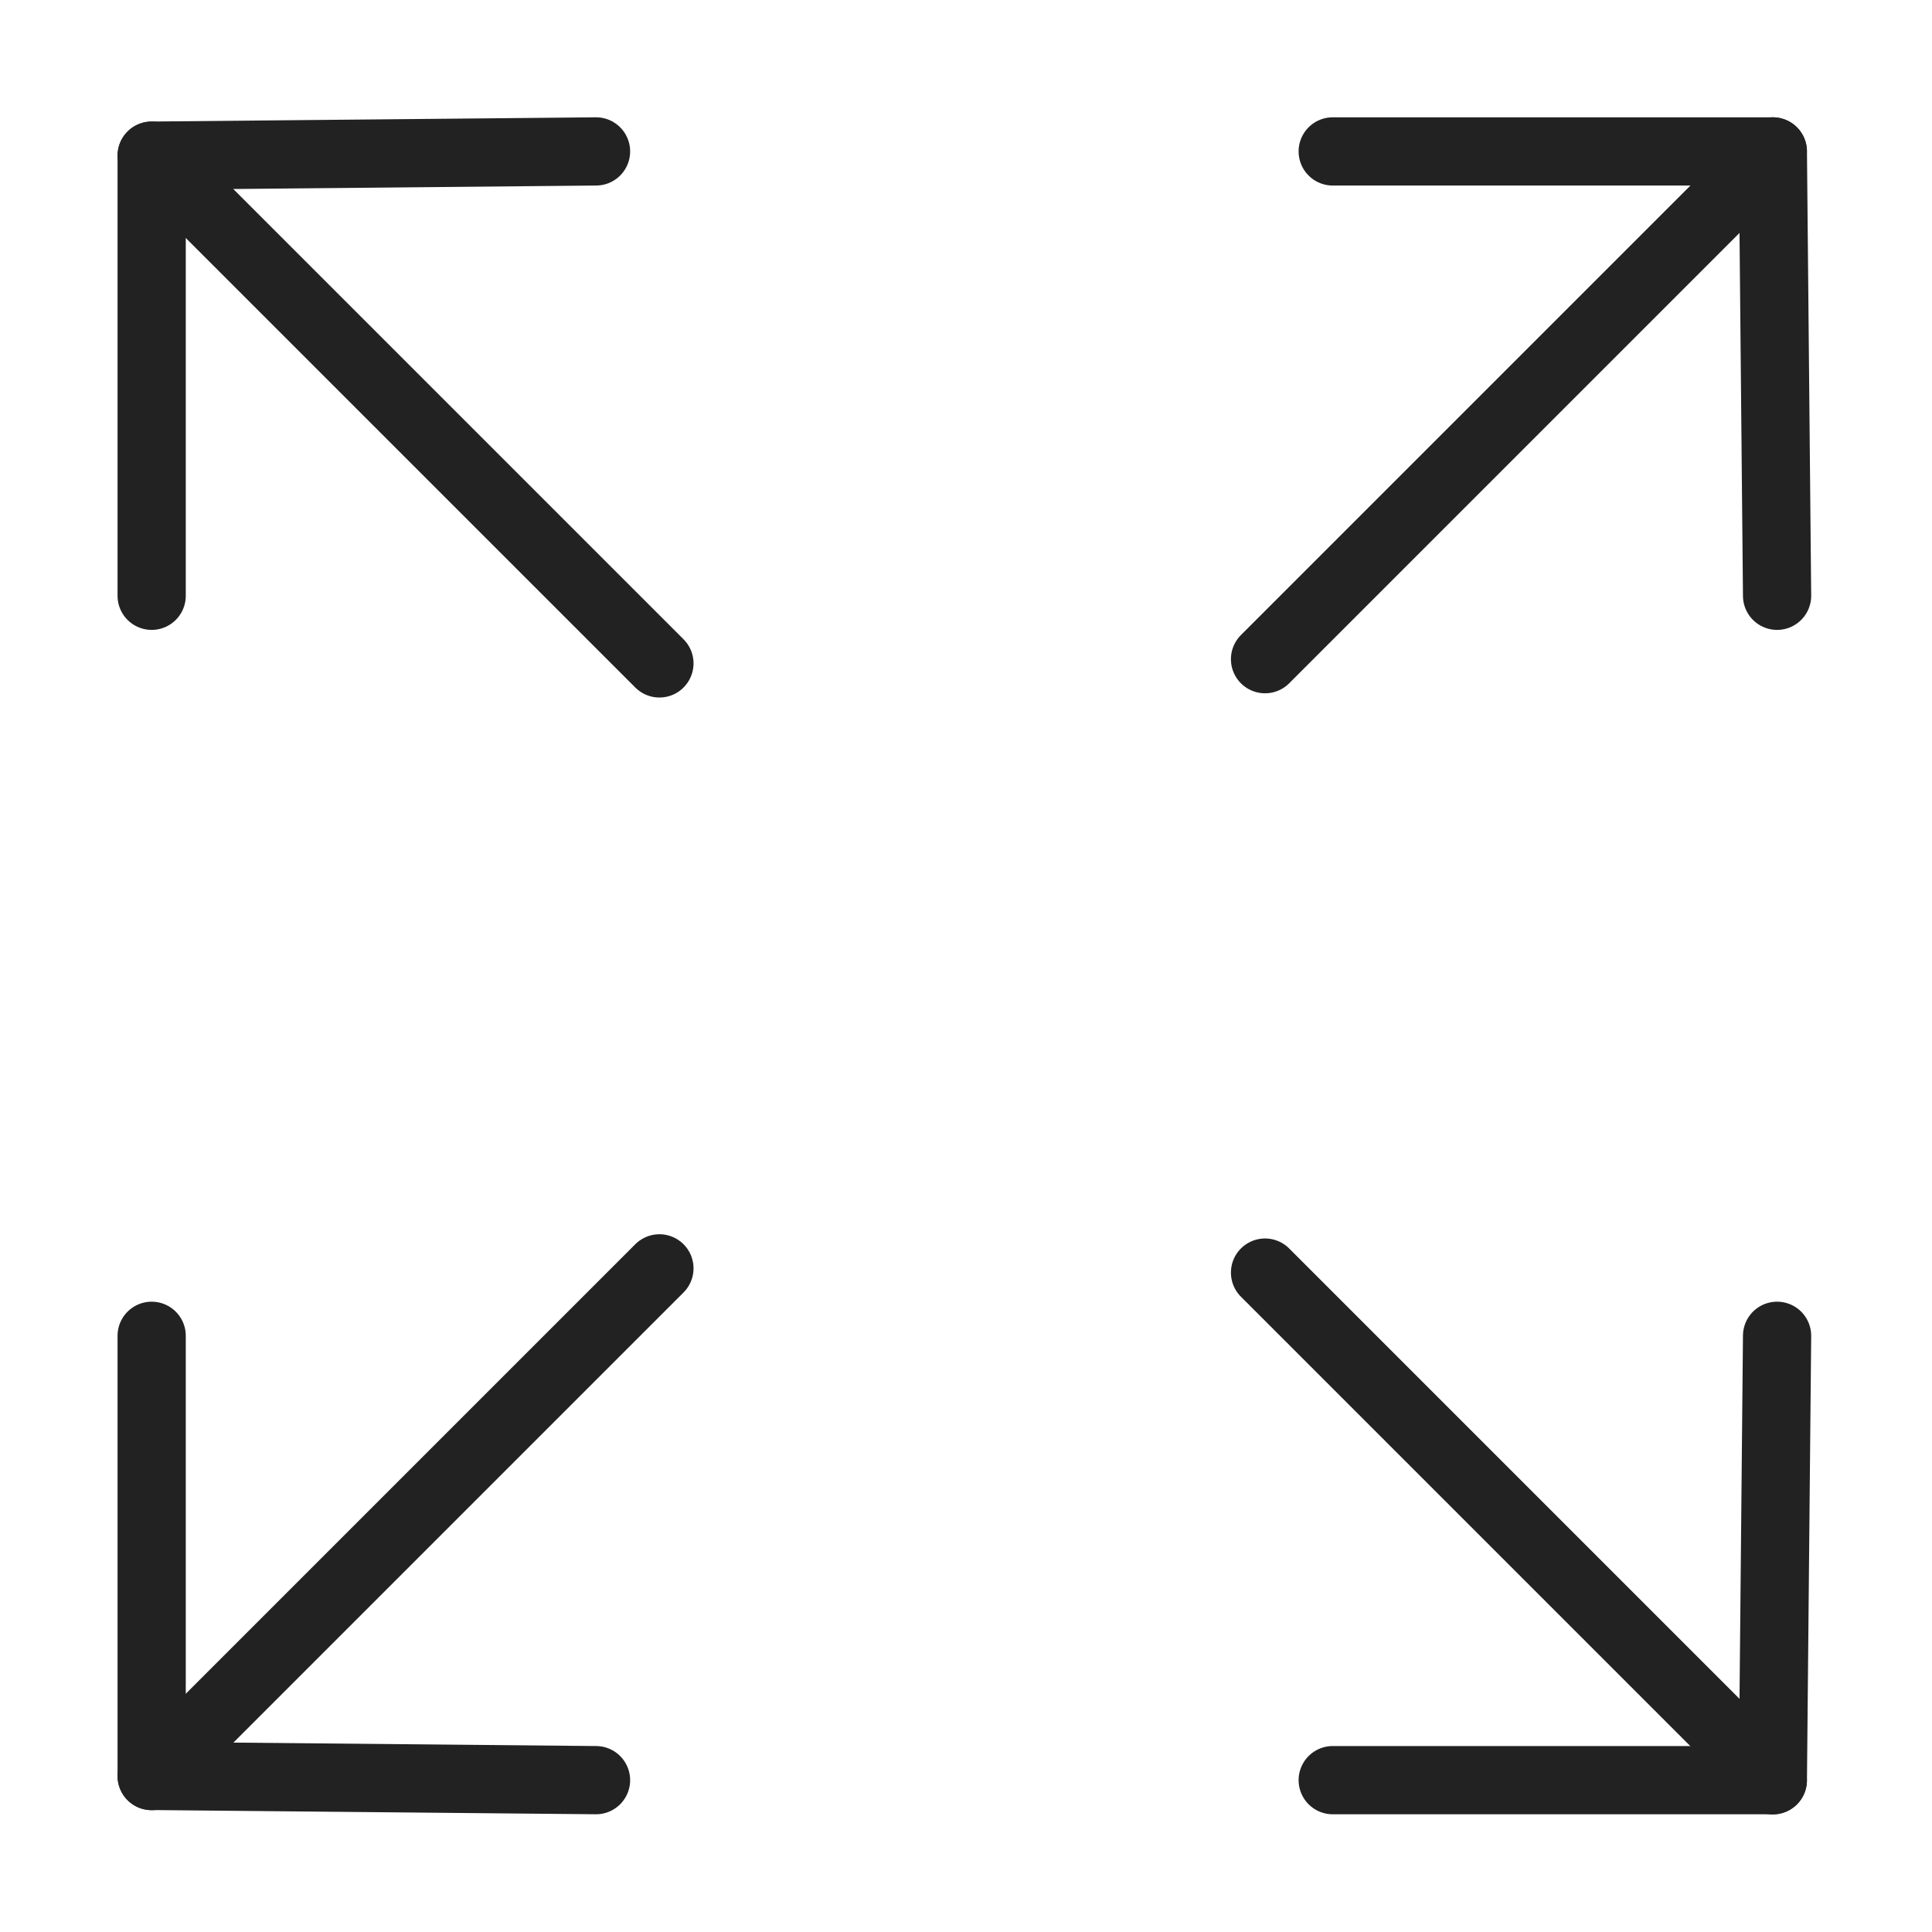
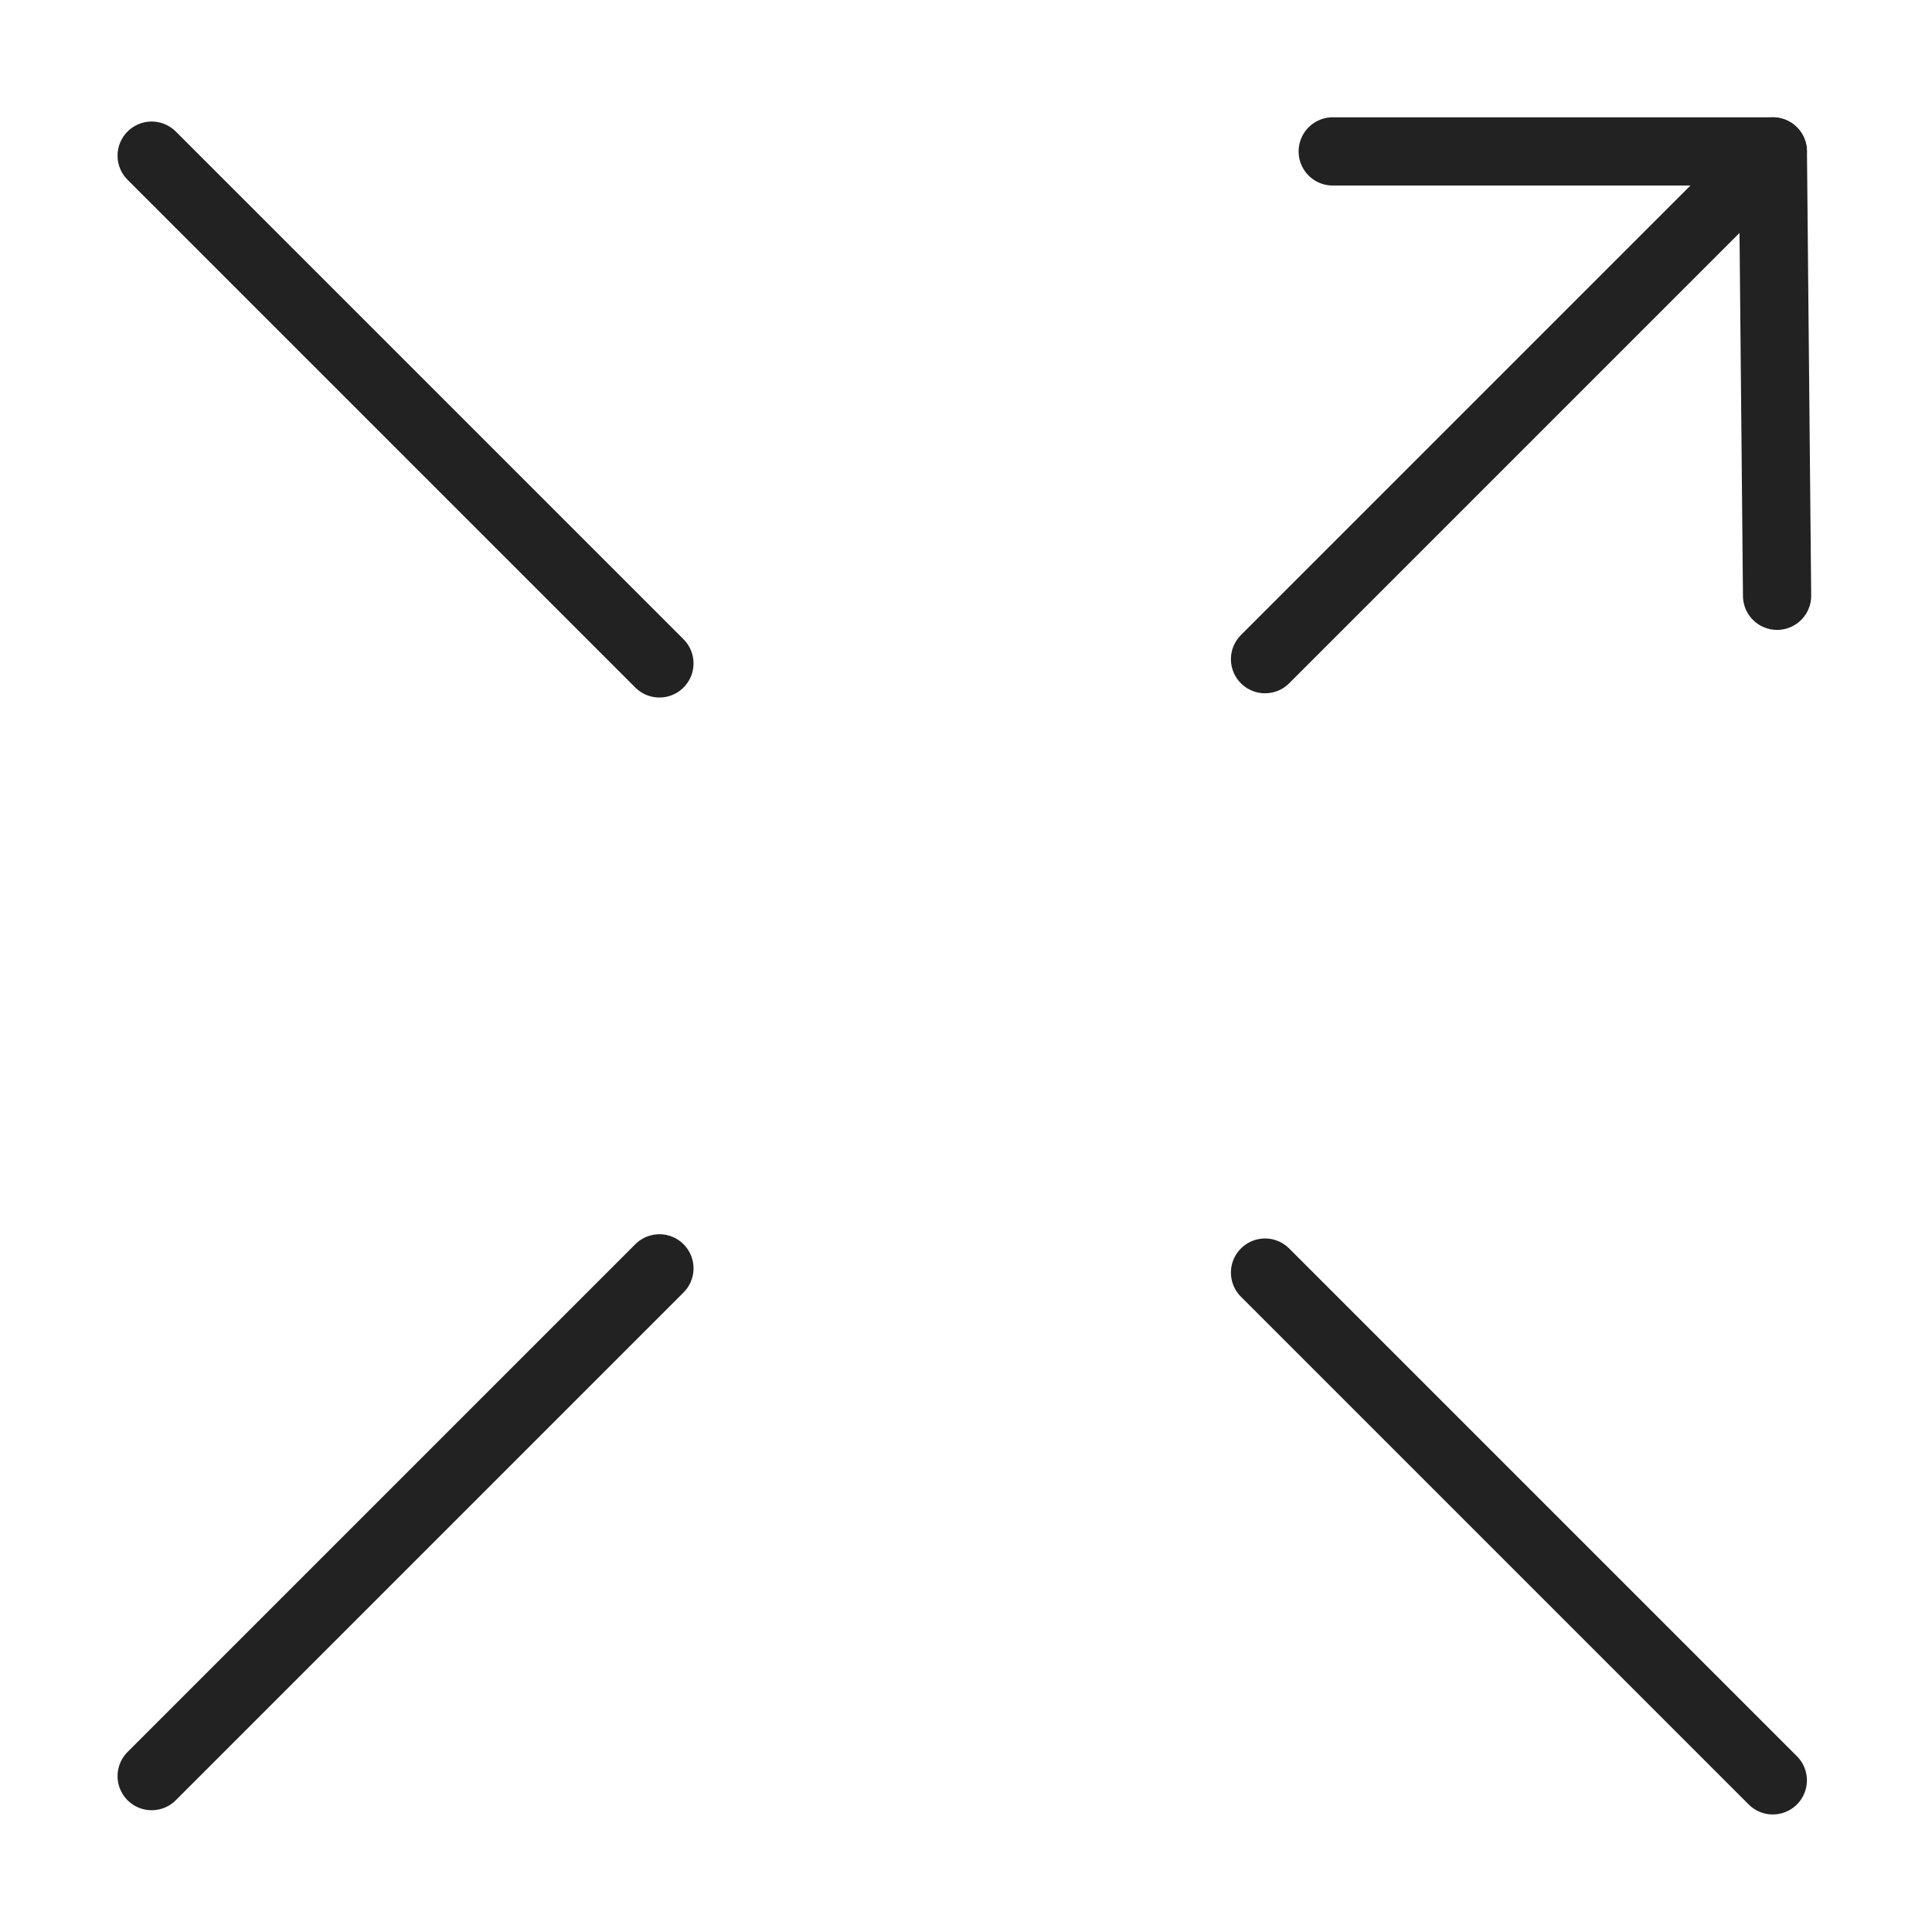
<svg xmlns="http://www.w3.org/2000/svg" width="32" height="32" viewBox="0 0 32 32" fill="none">
-   <path d="M2.512 9.868V2.578L9.872 2.508" stroke="#222222" stroke-width="1.13" stroke-linecap="round" stroke-linejoin="round" />
  <path d="M10.922 10.988L2.512 2.578" stroke="#222222" stroke-width="1.13" stroke-linecap="round" stroke-linejoin="round" />
  <path d="M22.074 2.508H29.364L29.434 9.868" stroke="#222222" stroke-width="1.13" stroke-linecap="round" stroke-linejoin="round" />
  <path d="M20.953 10.918L29.363 2.508" stroke="#222222" stroke-width="1.13" stroke-linecap="round" stroke-linejoin="round" />
-   <path d="M9.872 29.485L2.512 29.415V22.125" stroke="#222222" stroke-width="1.13" stroke-linecap="round" stroke-linejoin="round" />
  <path d="M2.512 29.418L10.922 21.008" stroke="#222222" stroke-width="1.13" stroke-linecap="round" stroke-linejoin="round" />
-   <path d="M29.434 22.125L29.364 29.485H22.074" stroke="#222222" stroke-width="1.13" stroke-linecap="round" stroke-linejoin="round" />
  <path d="M29.363 29.488L20.953 21.078" stroke="#222222" stroke-width="1.13" stroke-linecap="round" stroke-linejoin="round" />
</svg>